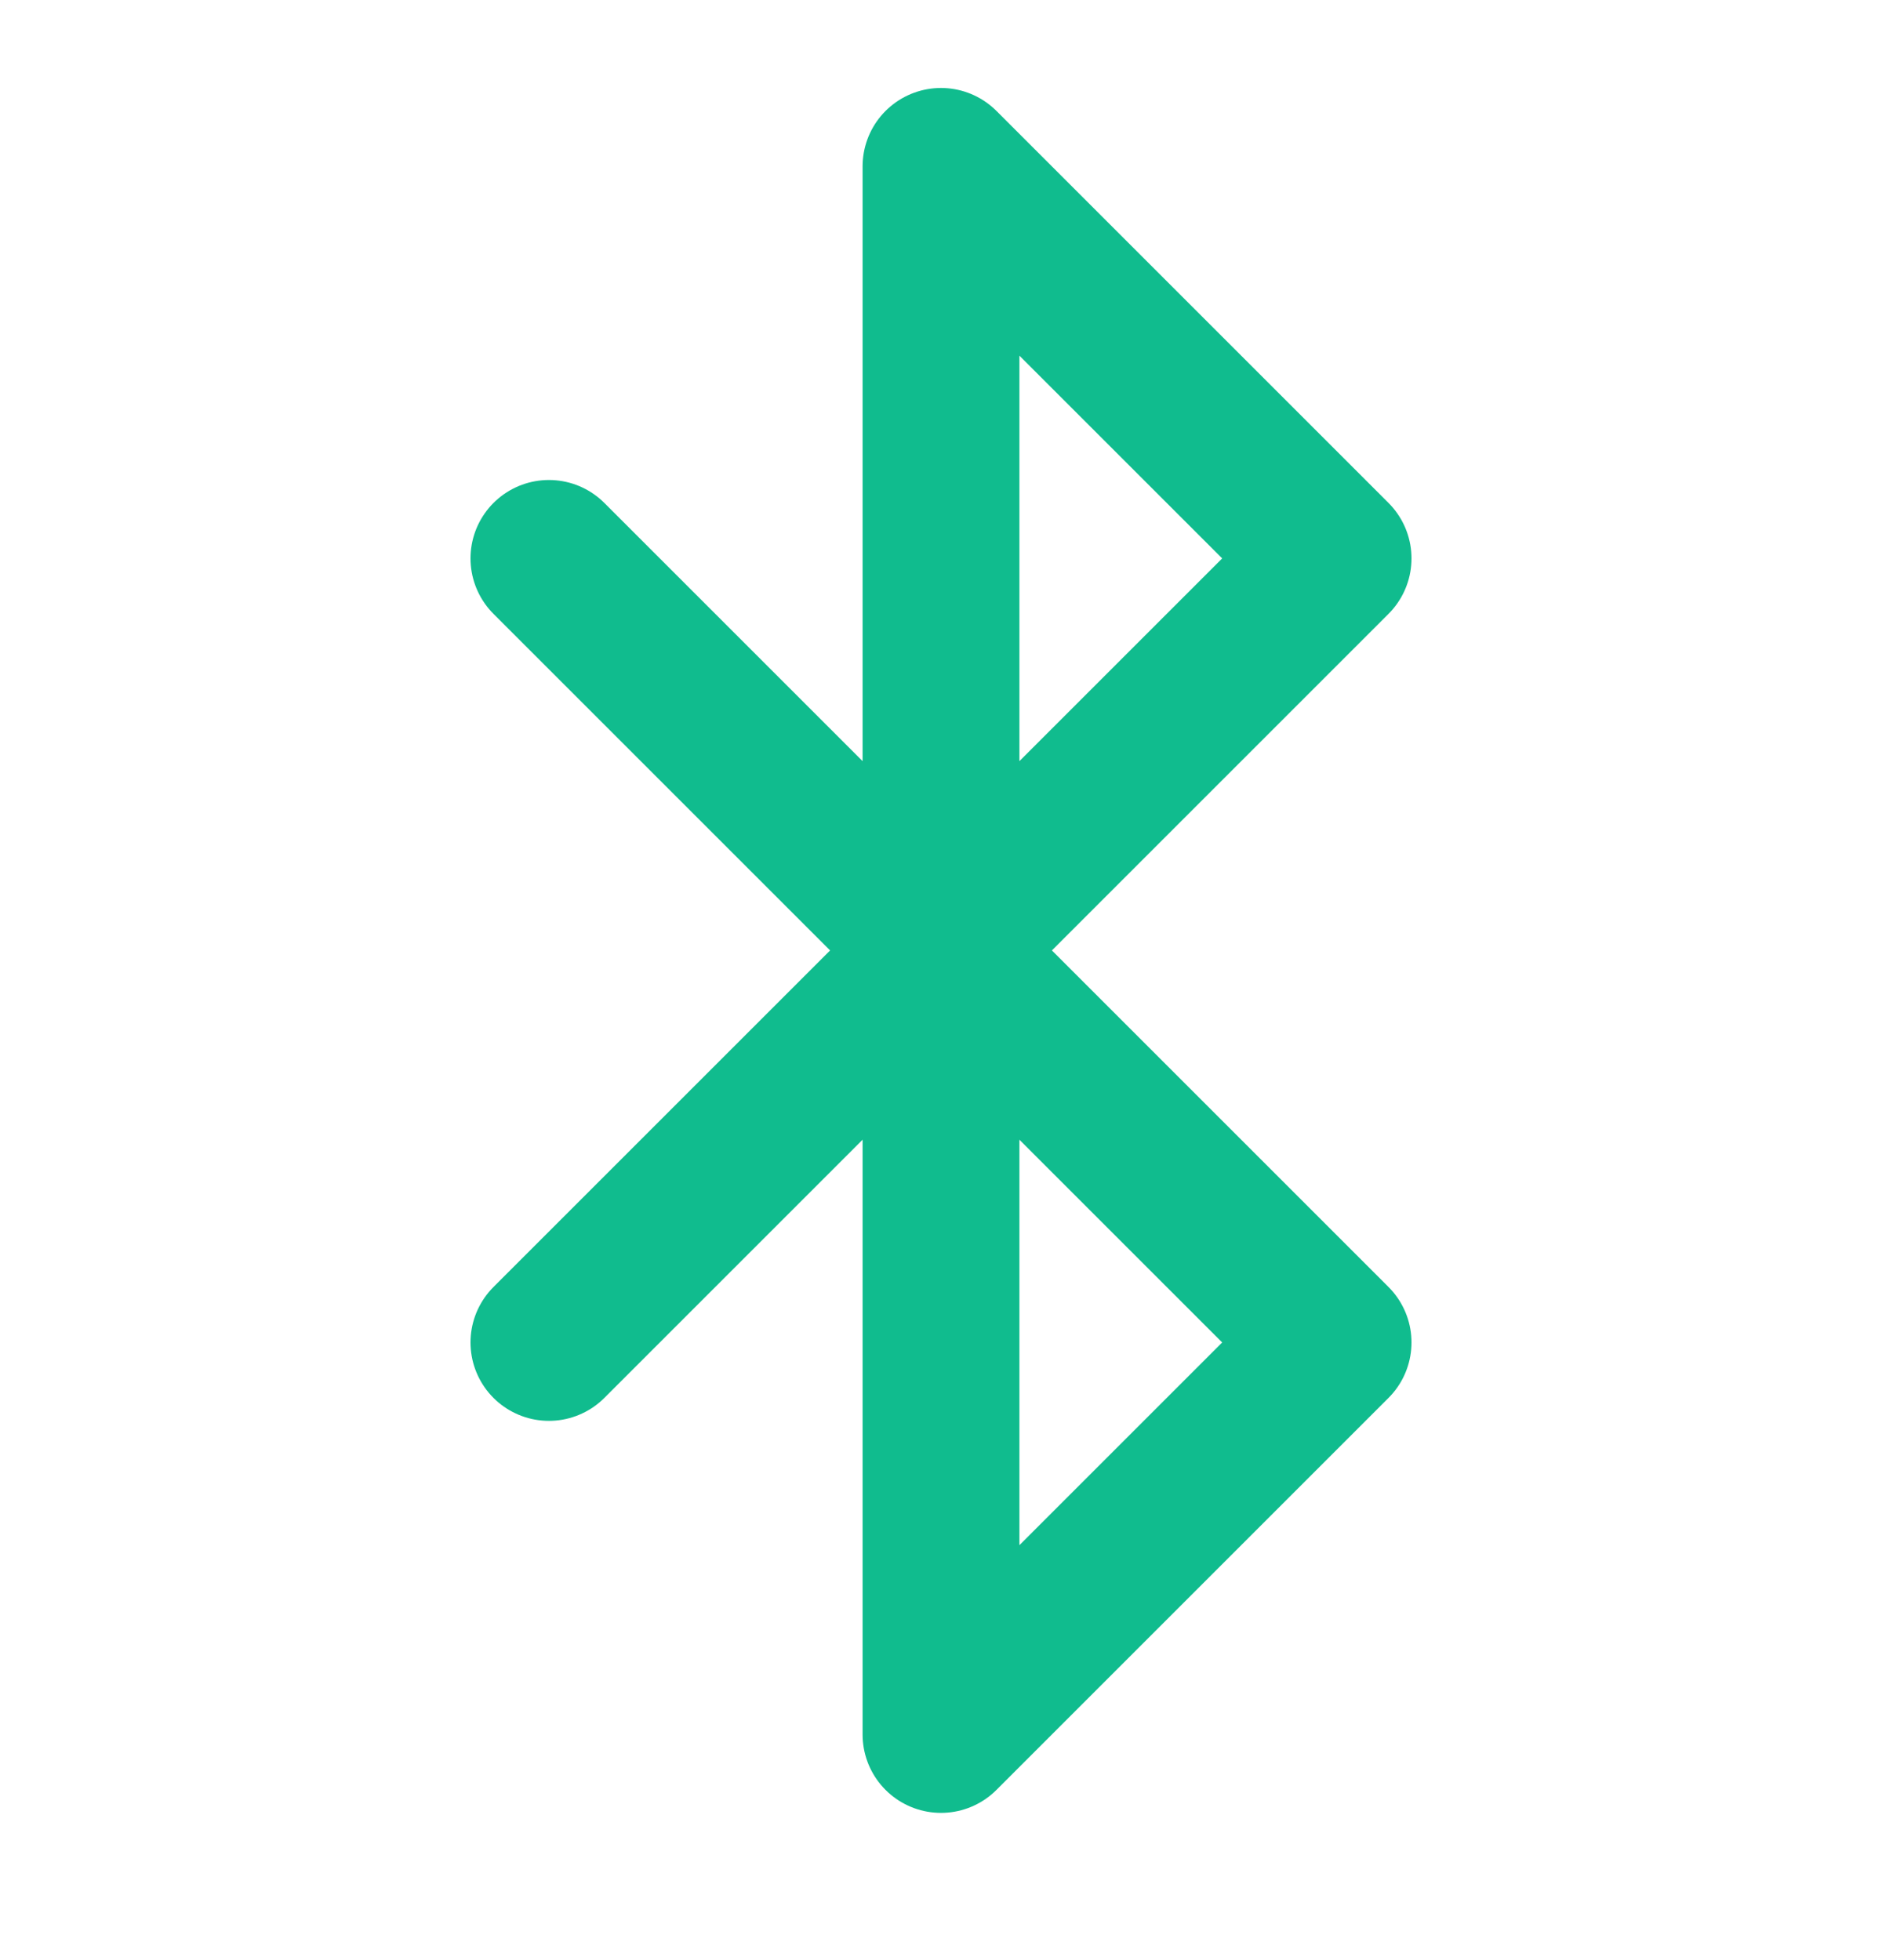
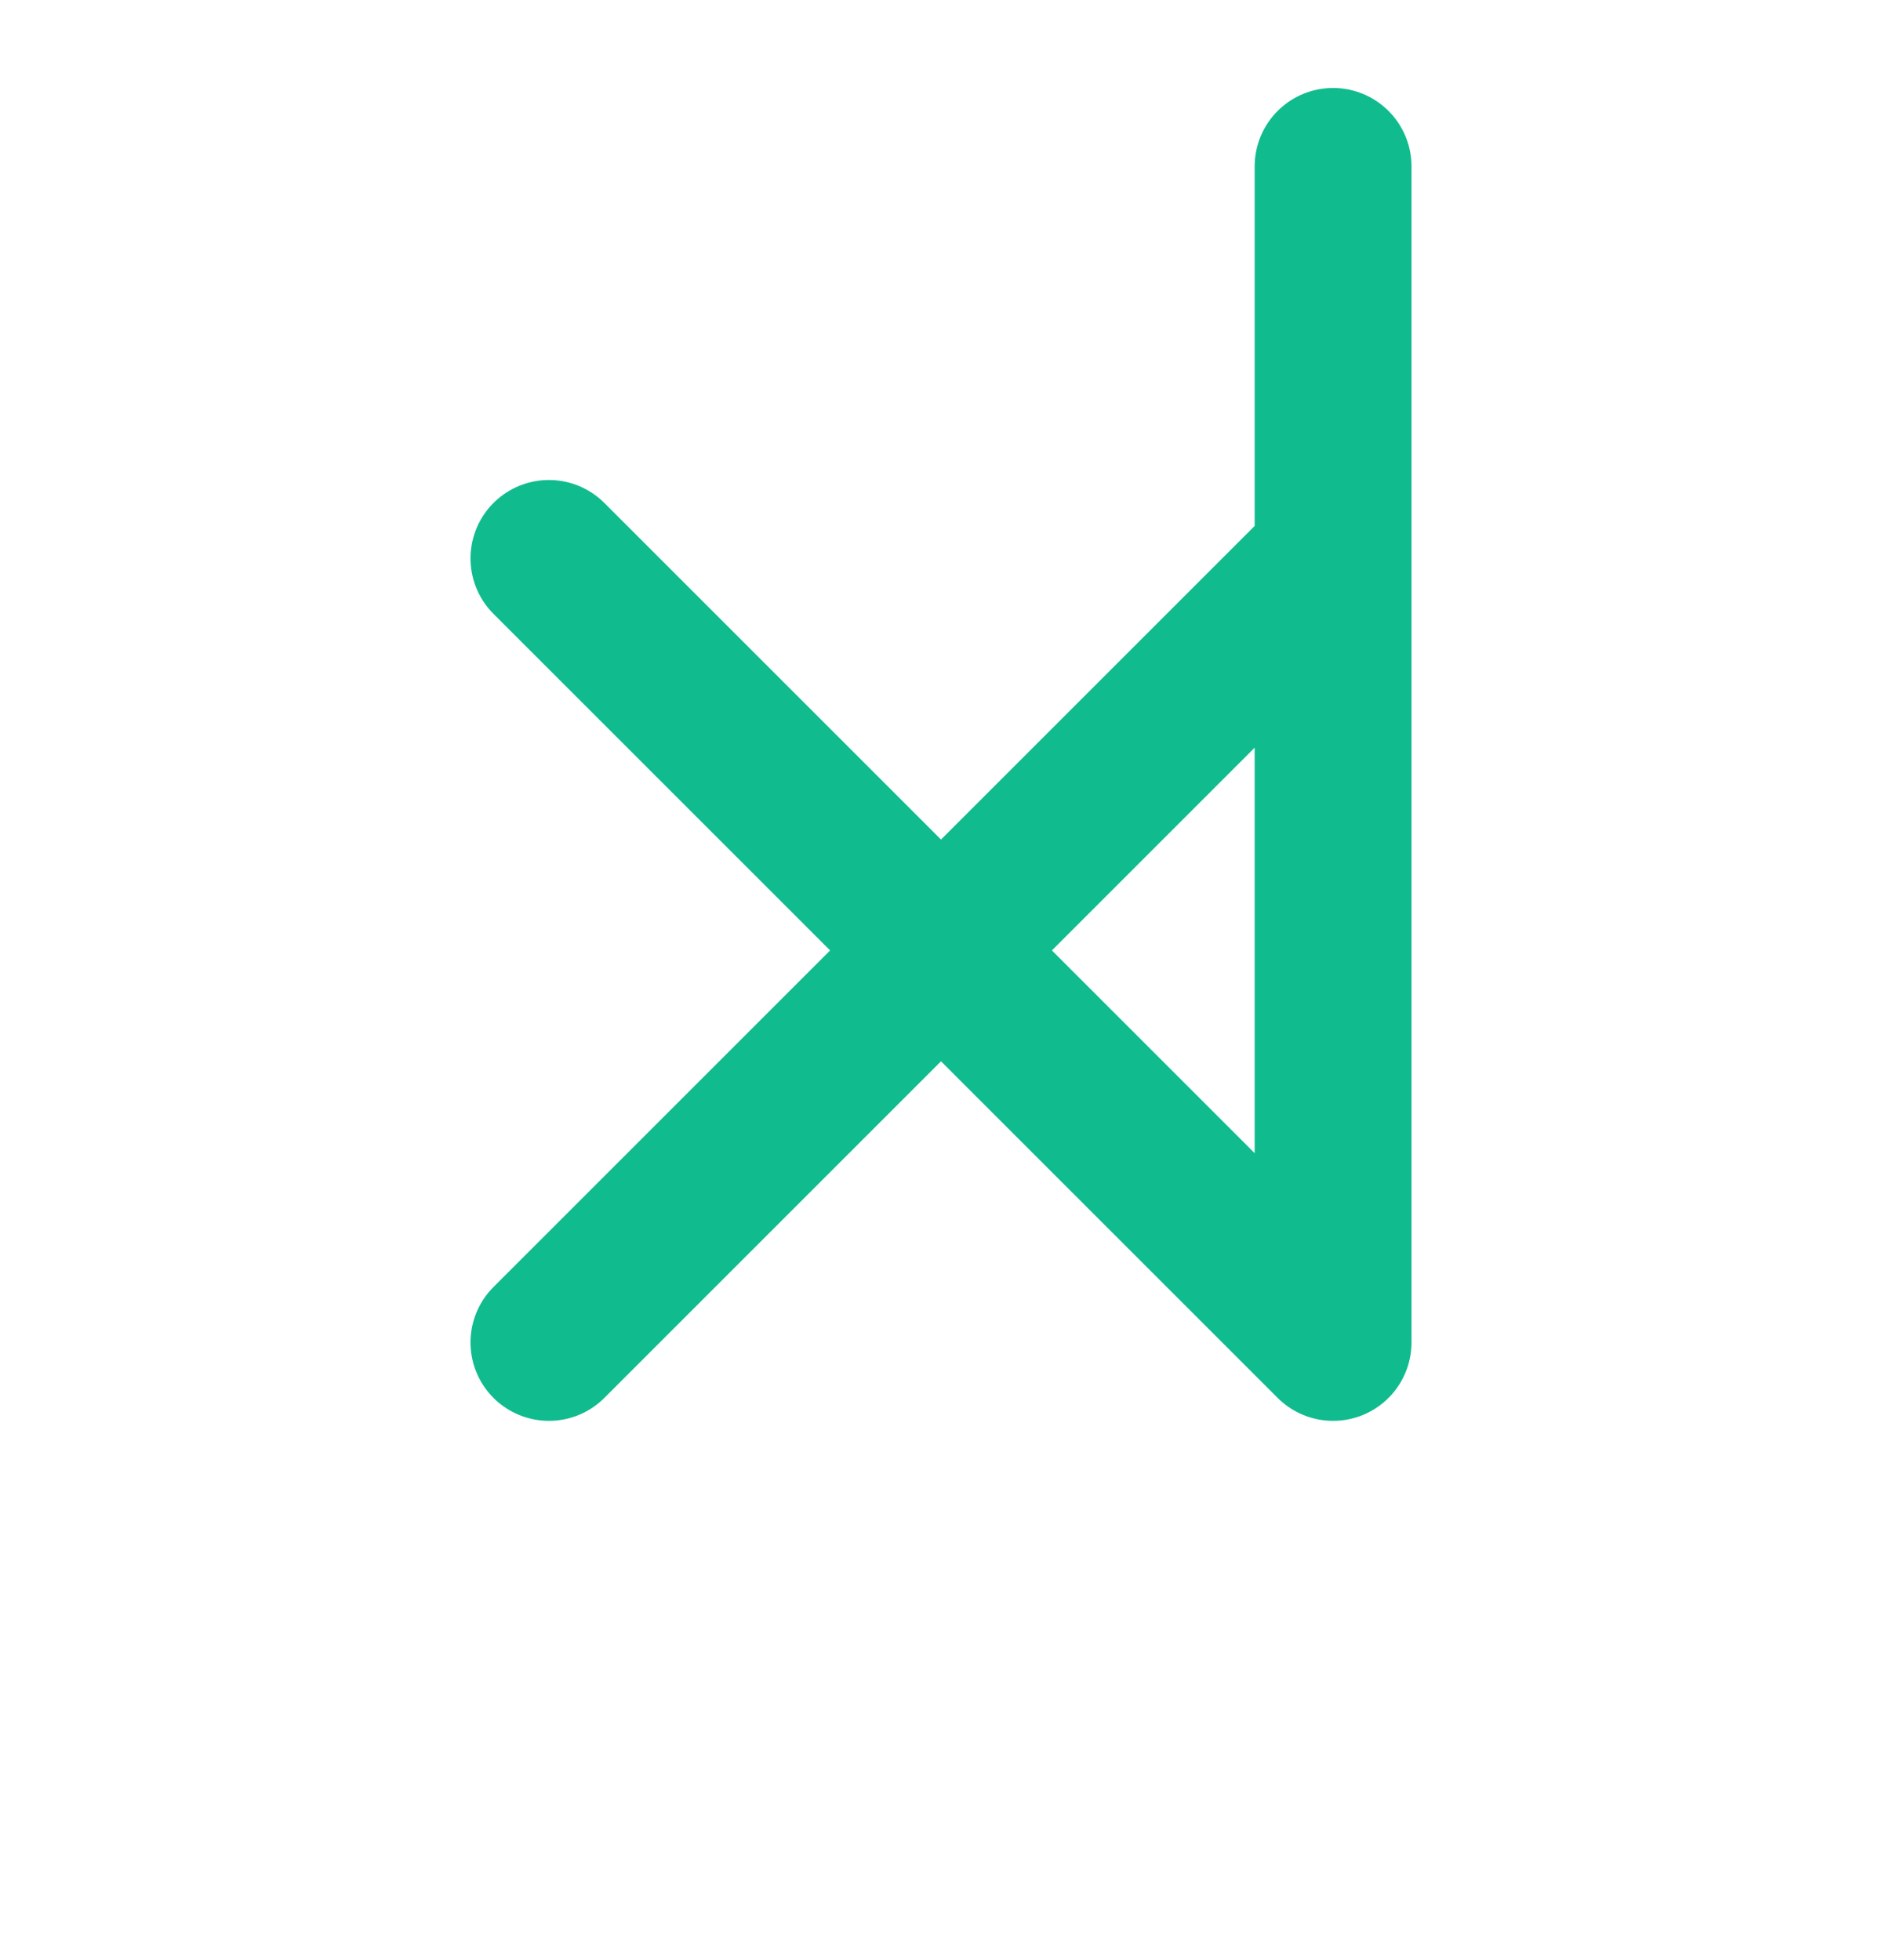
<svg xmlns="http://www.w3.org/2000/svg" width="24" height="25" viewBox="0 0 24 25" fill="none">
-   <path d="M7 7.122L17 17.122L12 22.122V2.122L17 7.122L7 17.122" stroke="#10BC8E" stroke-width="2" stroke-linecap="round" stroke-linejoin="round" />
+   <path d="M7 7.122L17 17.122V2.122L17 7.122L7 17.122" stroke="#10BC8E" stroke-width="2" stroke-linecap="round" stroke-linejoin="round" />
</svg>